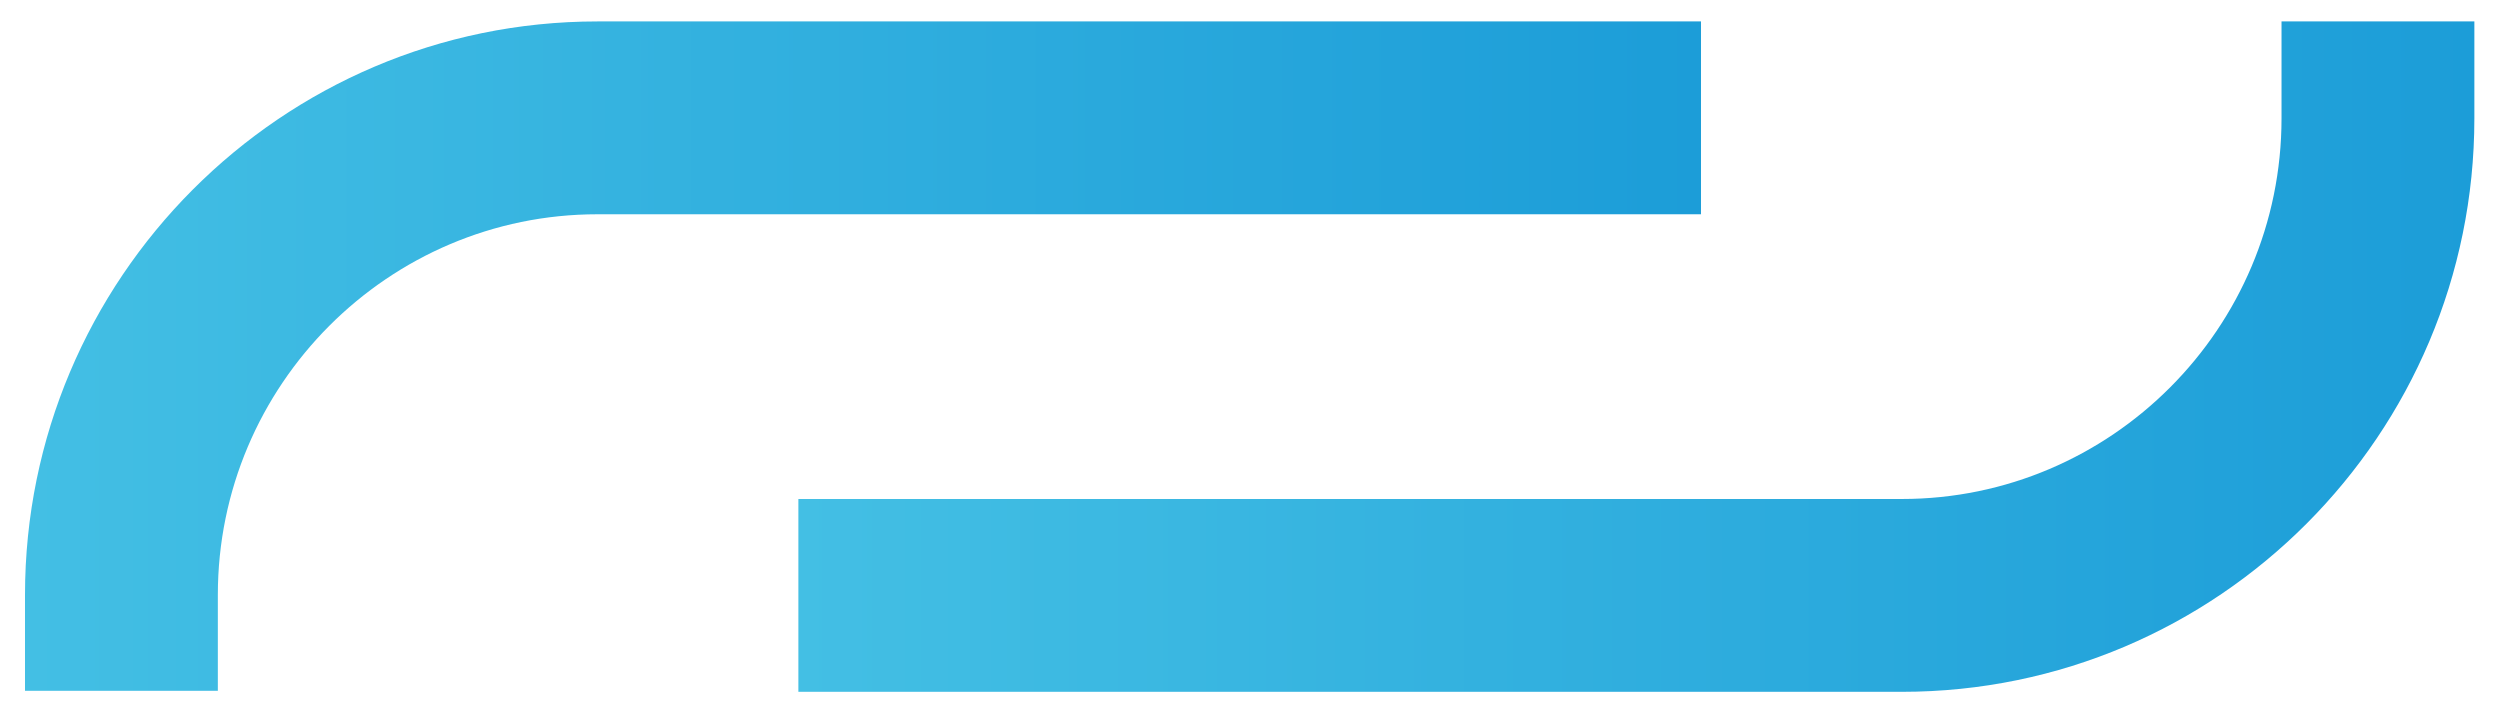
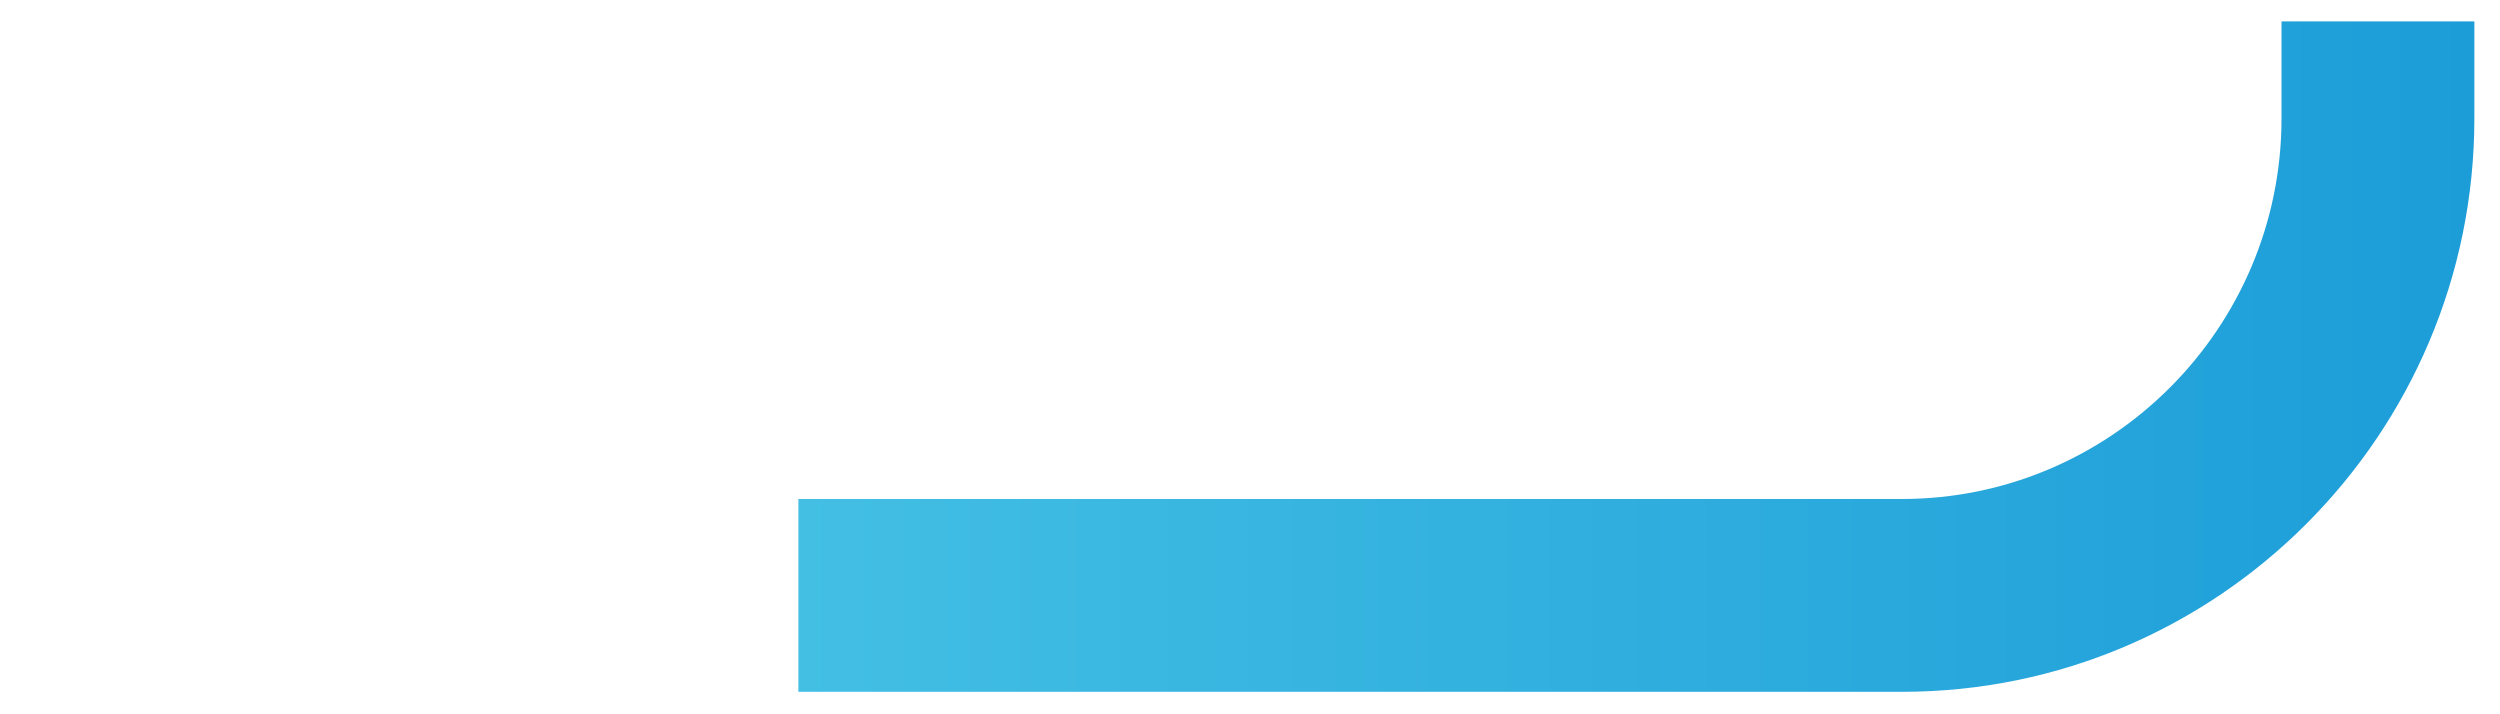
<svg xmlns="http://www.w3.org/2000/svg" xmlns:ns1="http://sodipodi.sourceforge.net/DTD/sodipodi-0.dtd" xmlns:ns2="http://www.inkscape.org/namespaces/inkscape" version="1.1" viewBox="0 0 280 80" id="svg13" ns1:docname="logo_archimedes.svg" width="280" height="80" ns2:version="1.3.2 (091e20e, 2023-11-25, custom)">
  <ns1:namedview id="namedview13" pagecolor="#505050" bordercolor="#eeeeee" borderopacity="1" ns2:showpageshadow="0" ns2:pageopacity="0" ns2:pagecheckerboard="0" ns2:deskcolor="#505050" ns2:zoom="2.8303035" ns2:cx="71.370437" ns2:cy="67.307269" ns2:window-width="1920" ns2:window-height="1009" ns2:window-x="-8" ns2:window-y="-8" ns2:window-maximized="1" ns2:current-layer="svg13" />
  <defs id="defs4">
    <style id="style1">
      .cls-1, .cls-2 {
        fill: #fff;
      }

      .cls-2, .cls-3, .cls-4 {
        fill-rule: evenodd;
      }

      .cls-3 {
        fill: url(#Gradient_bez_nazwy);
      }

      .cls-4 {
        fill: url(#Gradient_bez_nazwy_2);
      }
    </style>
    <linearGradient id="Gradient_bez_nazwy" data-name="Gradient bez nazwy" x1="96.5" y1="41.8" x2="262.6" y2="41.8" gradientTransform="matrix(1.131,0,0,-1.131,-20.616,91.809)" gradientUnits="userSpaceOnUse">
      <stop offset="0" stop-color="#43bfe4" id="stop1" />
      <stop offset="1" stop-color="#1c9dd8" id="stop2" />
    </linearGradient>
    <linearGradient id="Gradient_bez_nazwy_2" data-name="Gradient bez nazwy 2" x1="20" y1="41.8" x2="186" y2="41.8" gradientTransform="matrix(1.131,0,0,-1.131,-20.616,91.809)" gradientUnits="userSpaceOnUse">
      <stop offset="0" stop-color="#43bfe4" id="stop3" />
      <stop offset="1" stop-color="#1c9dd8" id="stop4" />
    </linearGradient>
  </defs>
  <g id="g13" transform="translate(2.8,-10.6)">
    <g id="g14" transform="translate(-2,6)">
      <path class="cls-3" d="M 276.329,17.856 V 7 h -21.598 v 10.856 c 0,23.52 -19.11,42.631 -42.518,42.631 H 88.618 V 82.084 H 212.213 c 35.394,0 64.116,-28.835 64.116,-64.229 z" id="path11" style="fill:url(#Gradient_bez_nazwy);stroke-width:1.131" />
-       <path class="cls-4" d="M 2,71.229 V 81.971 H 23.598 V 71.229 c 0,-23.52 19.11,-42.631 42.518,-42.631 H 189.711 V 7 H 66.116 C 30.722,7 2,35.835 2,71.229 Z" id="path12" style="fill:url(#Gradient_bez_nazwy_2);stroke-width:1.131" />
    </g>
  </g>
</svg>